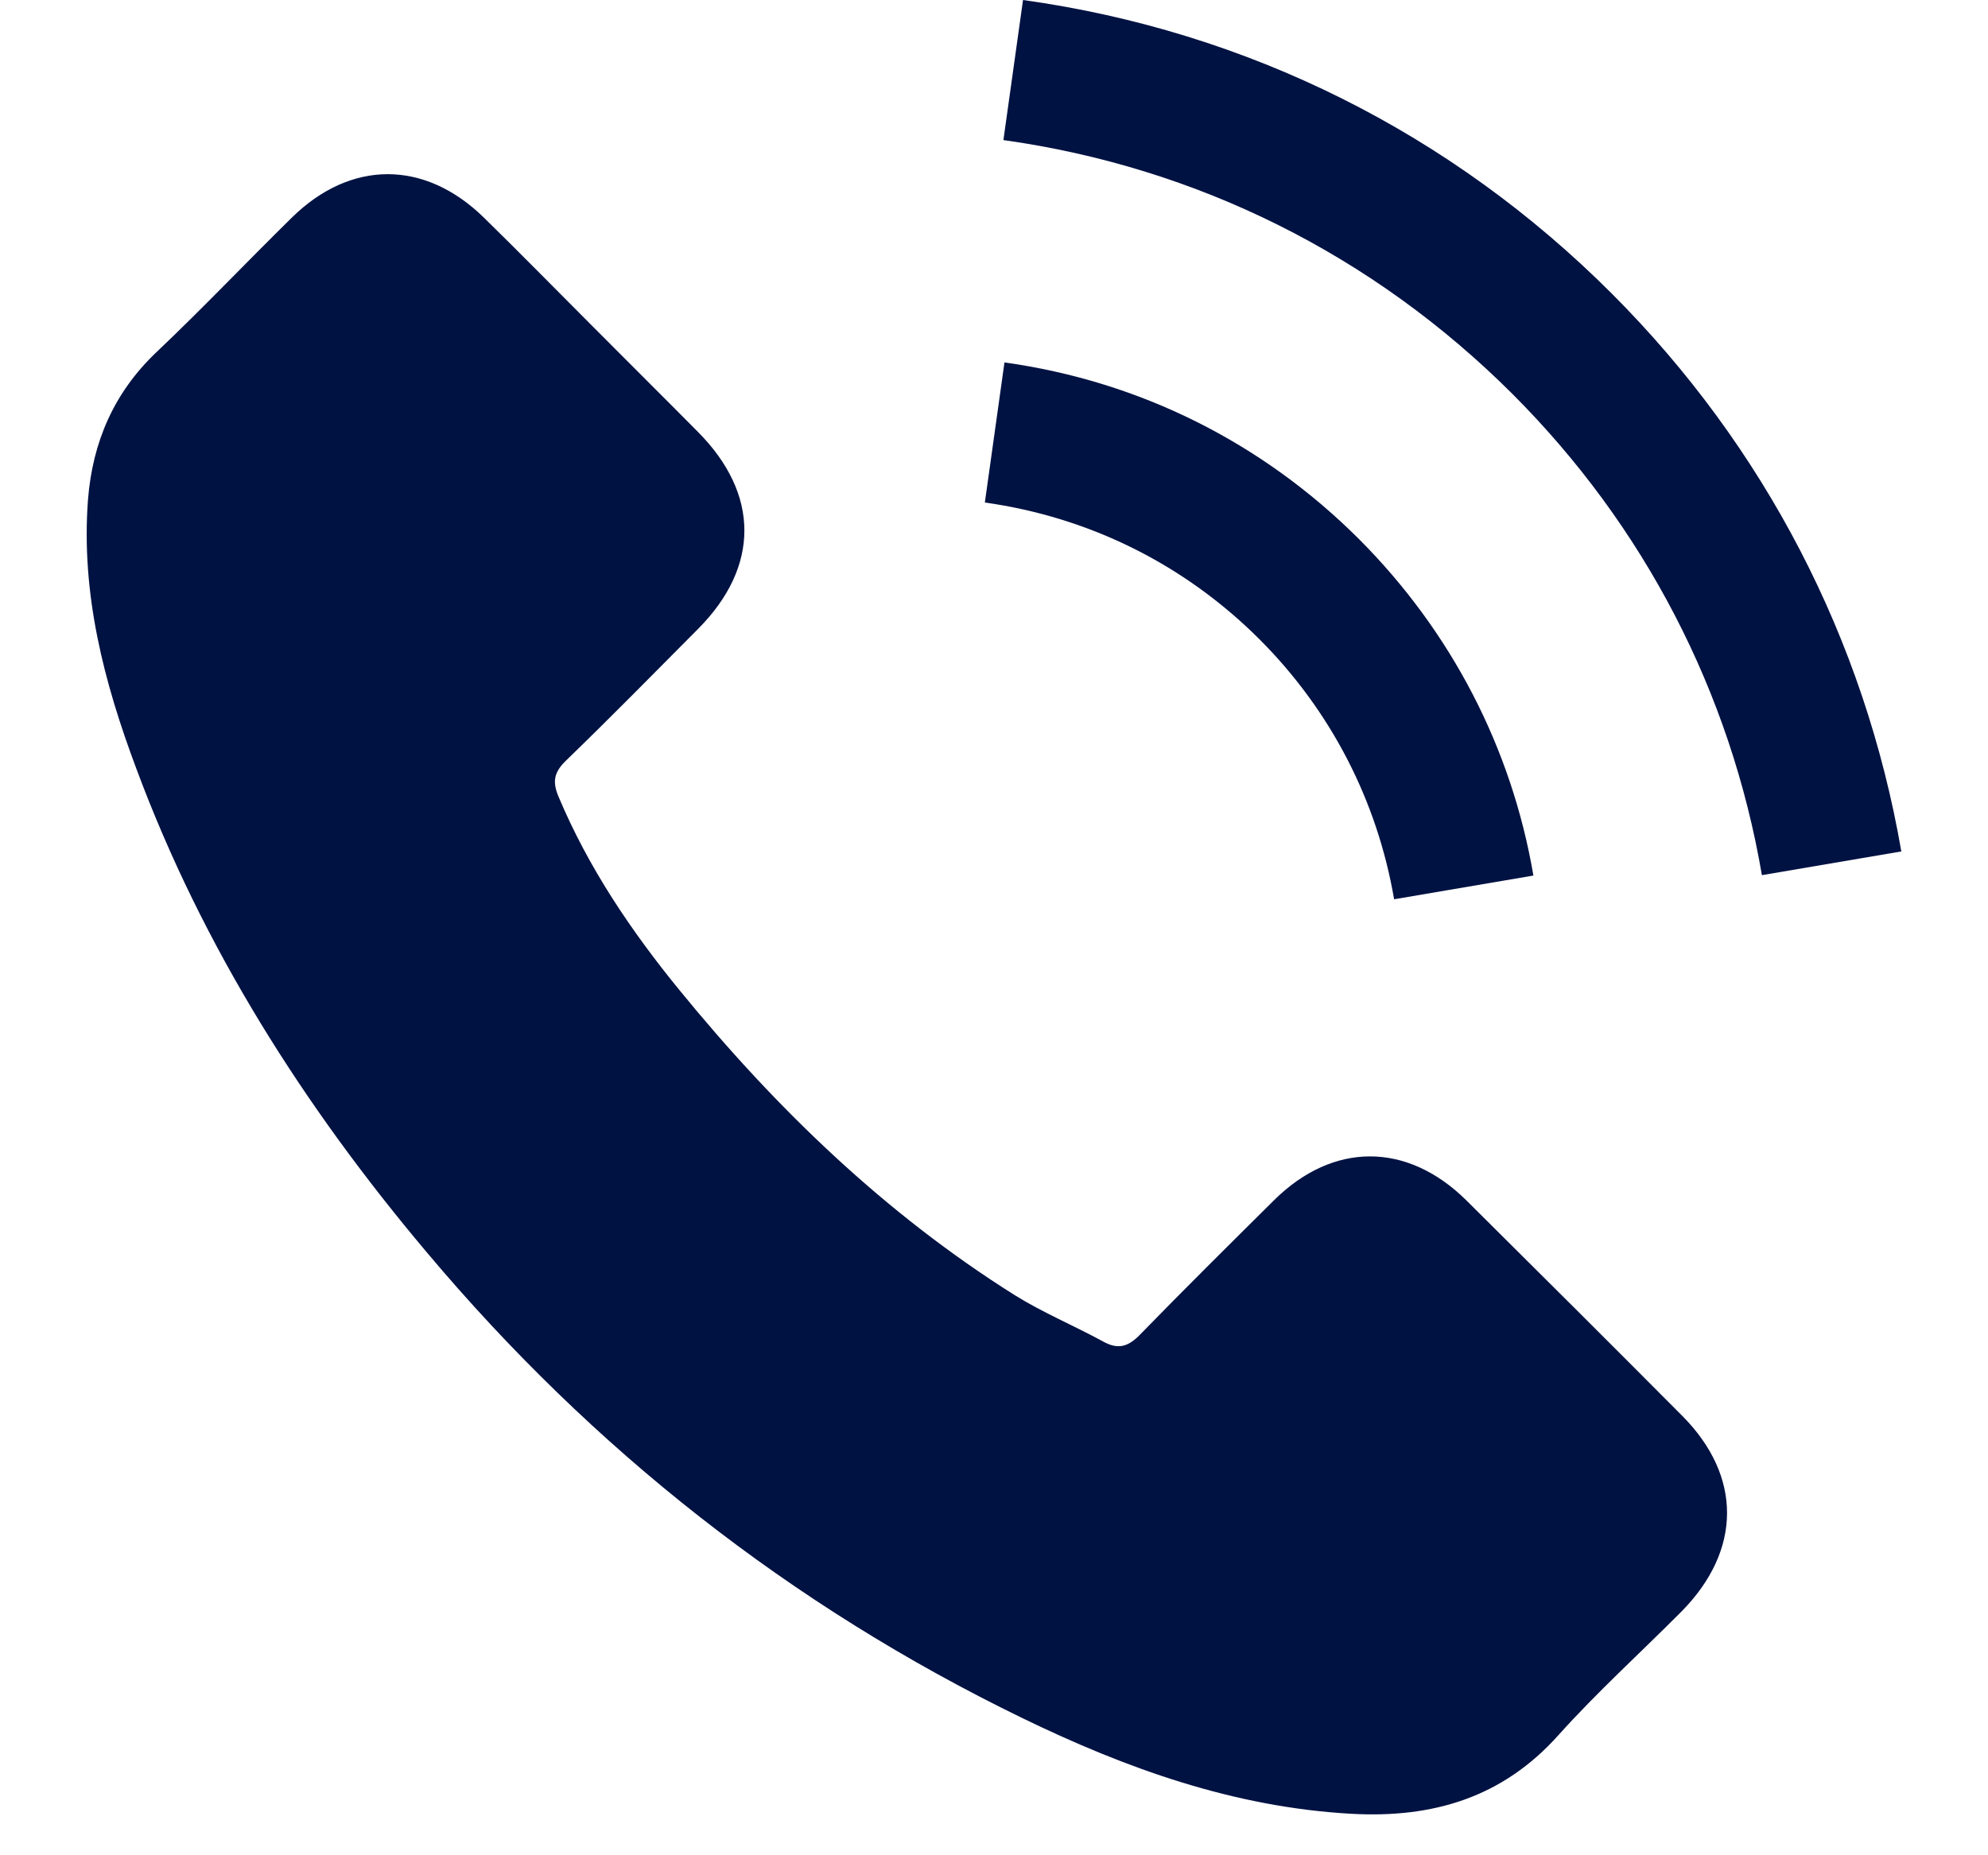
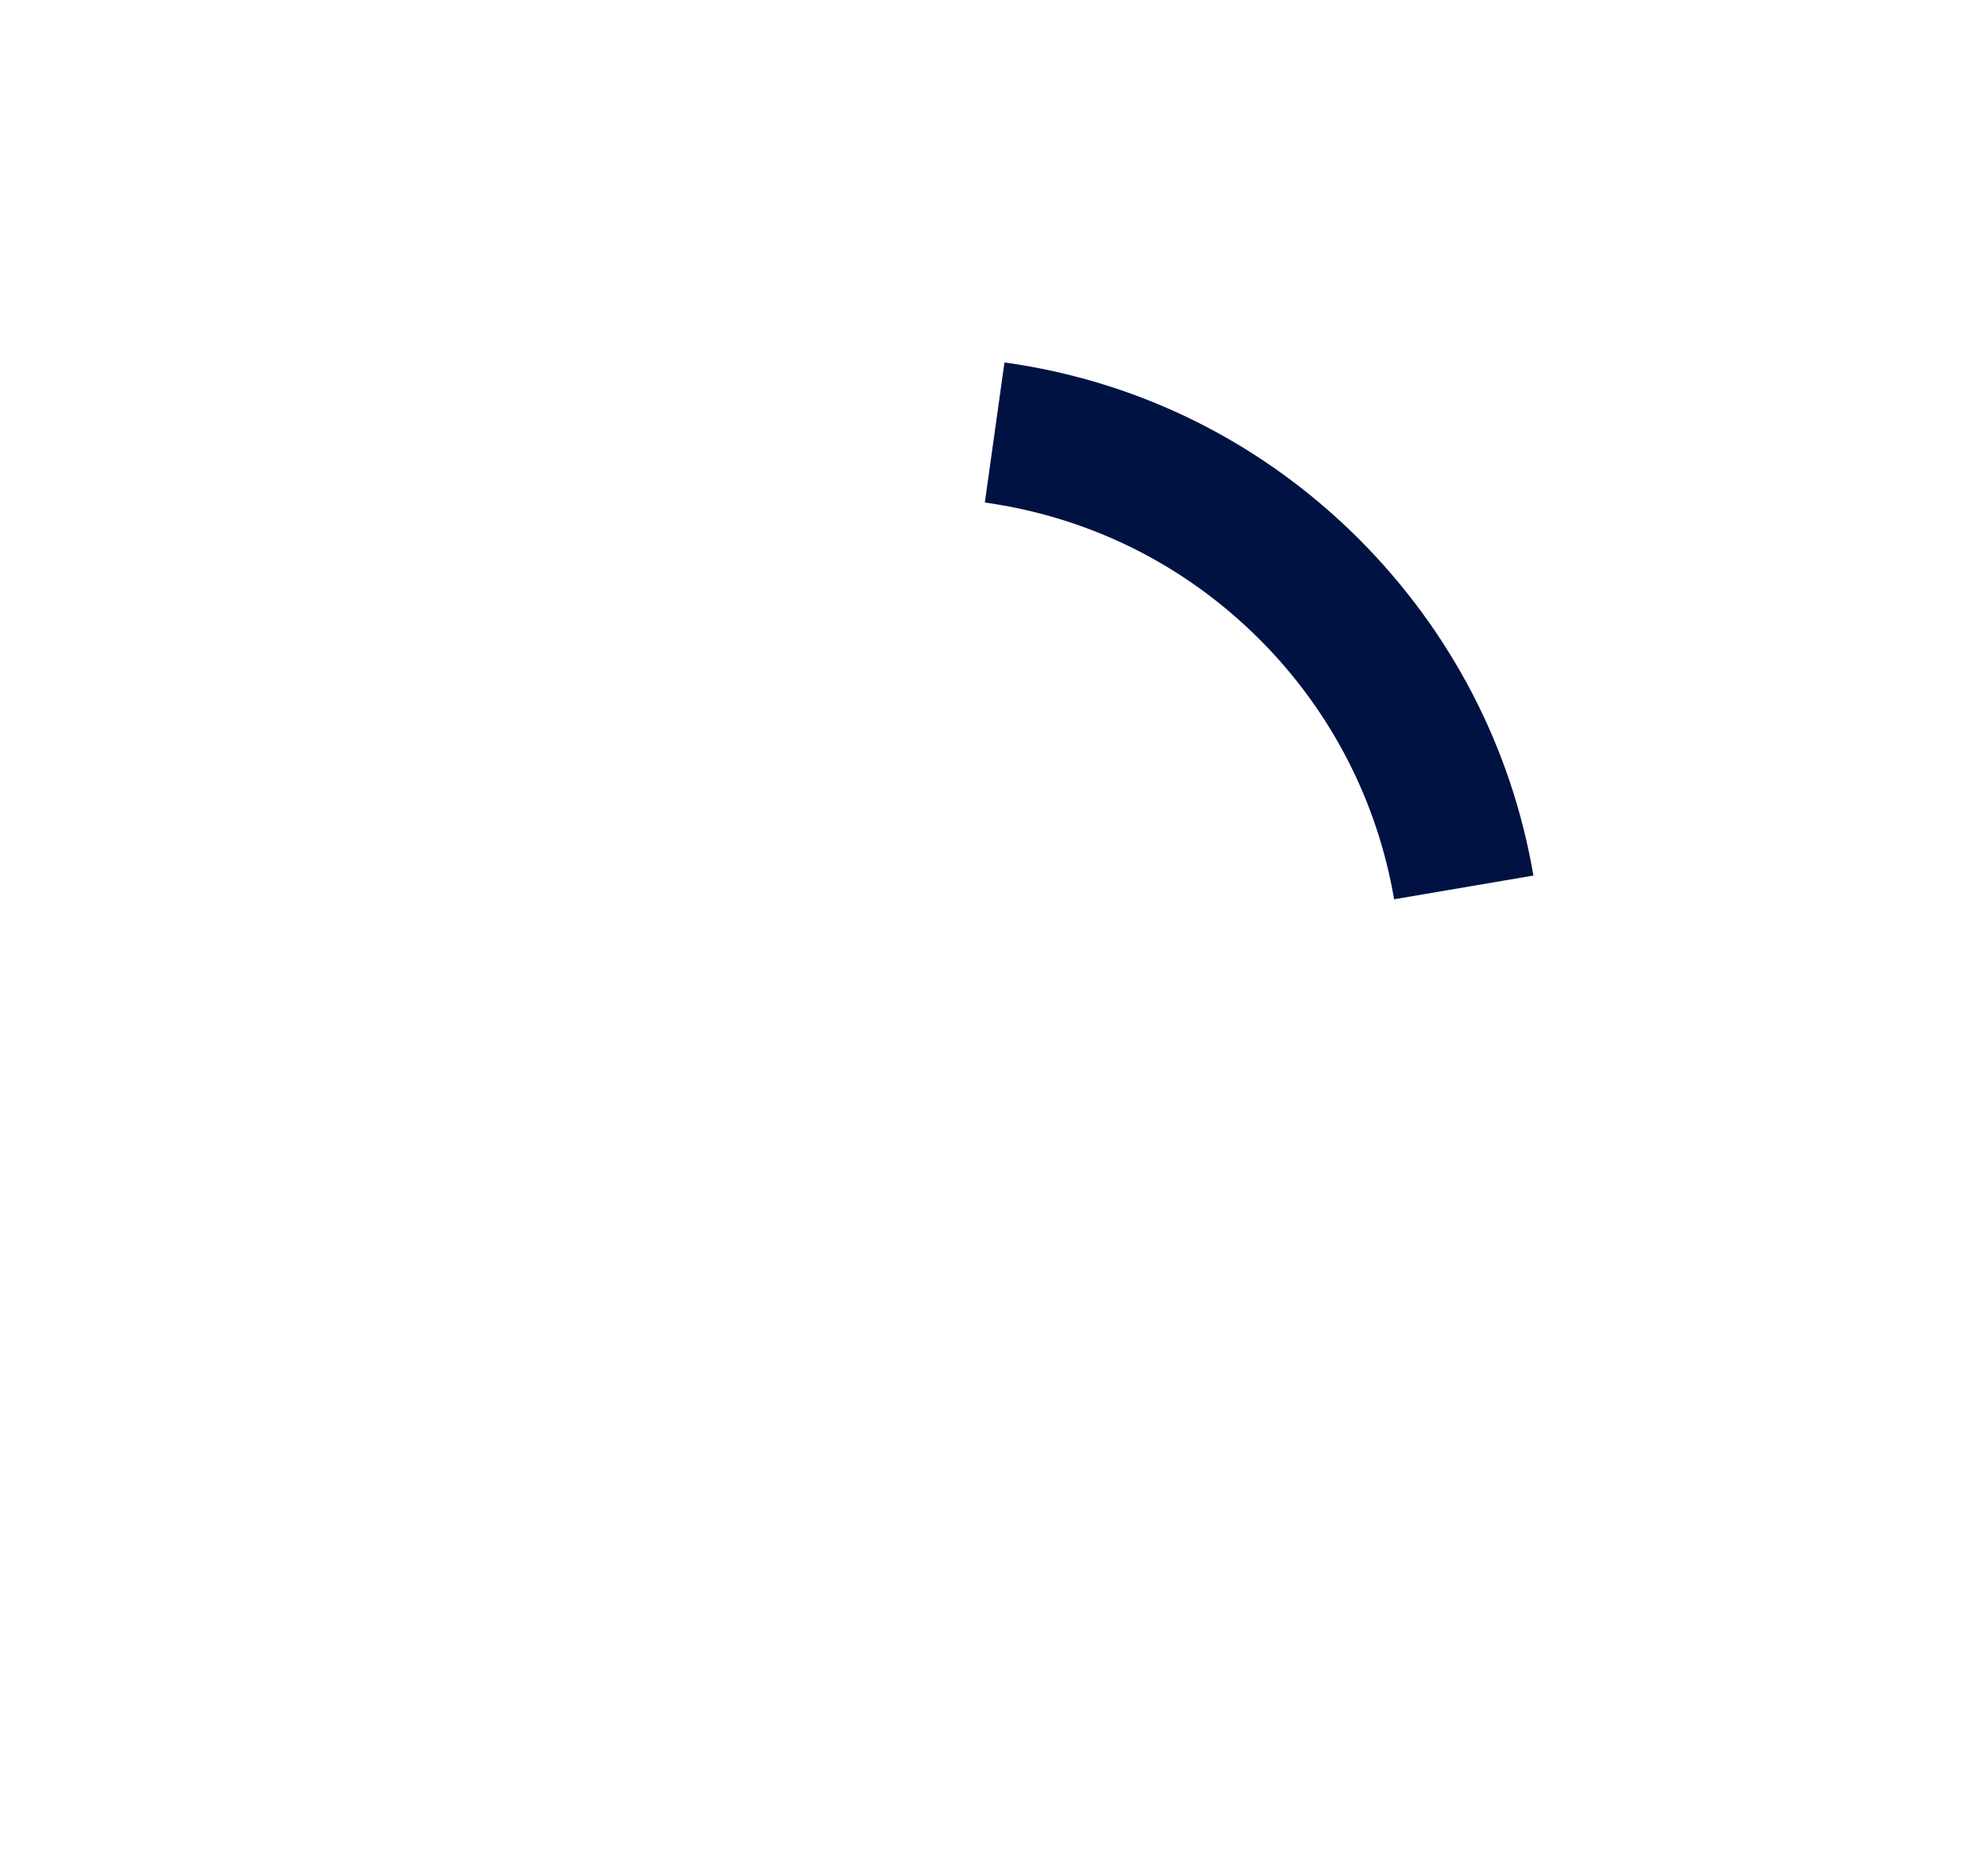
<svg xmlns="http://www.w3.org/2000/svg" width="15" height="14" viewBox="0 0 15 14" fill="none">
-   <path d="M11.063 9.057C10.616 8.616 10.058 8.616 9.613 9.057C9.274 9.393 8.935 9.729 8.602 10.071C8.511 10.165 8.434 10.185 8.323 10.123C8.103 10.003 7.87 9.906 7.659 9.775C6.676 9.157 5.853 8.362 5.123 7.467C4.761 7.023 4.439 6.547 4.214 6.011C4.169 5.903 4.177 5.832 4.266 5.744C4.605 5.416 4.935 5.08 5.269 4.744C5.733 4.276 5.733 3.729 5.266 3.259C5.001 2.991 4.736 2.729 4.471 2.462C4.197 2.188 3.927 1.912 3.65 1.641C3.203 1.205 2.645 1.205 2.2 1.644C1.858 1.98 1.531 2.325 1.183 2.655C0.861 2.96 0.699 3.333 0.664 3.769C0.61 4.479 0.784 5.148 1.029 5.801C1.531 7.151 2.294 8.351 3.22 9.45C4.471 10.938 5.964 12.114 7.71 12.963C8.496 13.345 9.311 13.638 10.197 13.687C10.807 13.721 11.337 13.567 11.761 13.091C12.052 12.767 12.38 12.47 12.688 12.16C13.143 11.698 13.146 11.14 12.693 10.684C12.152 10.14 11.608 9.598 11.063 9.057Z" fill="#001242" />
  <path d="M10.519 6.786L11.57 6.607C11.405 5.641 10.949 4.766 10.257 4.071C9.525 3.339 8.599 2.877 7.579 2.735L7.431 3.792C8.22 3.903 8.938 4.259 9.505 4.826C10.04 5.362 10.391 6.04 10.519 6.786Z" fill="#001242" />
-   <path d="M12.163 2.217C10.95 1.003 9.414 0.236 7.719 0L7.571 1.057C9.035 1.262 10.363 1.926 11.411 2.972C12.405 3.966 13.058 5.222 13.294 6.604L14.346 6.425C14.069 4.823 13.314 3.37 12.163 2.217Z" fill="#001242" />
</svg>